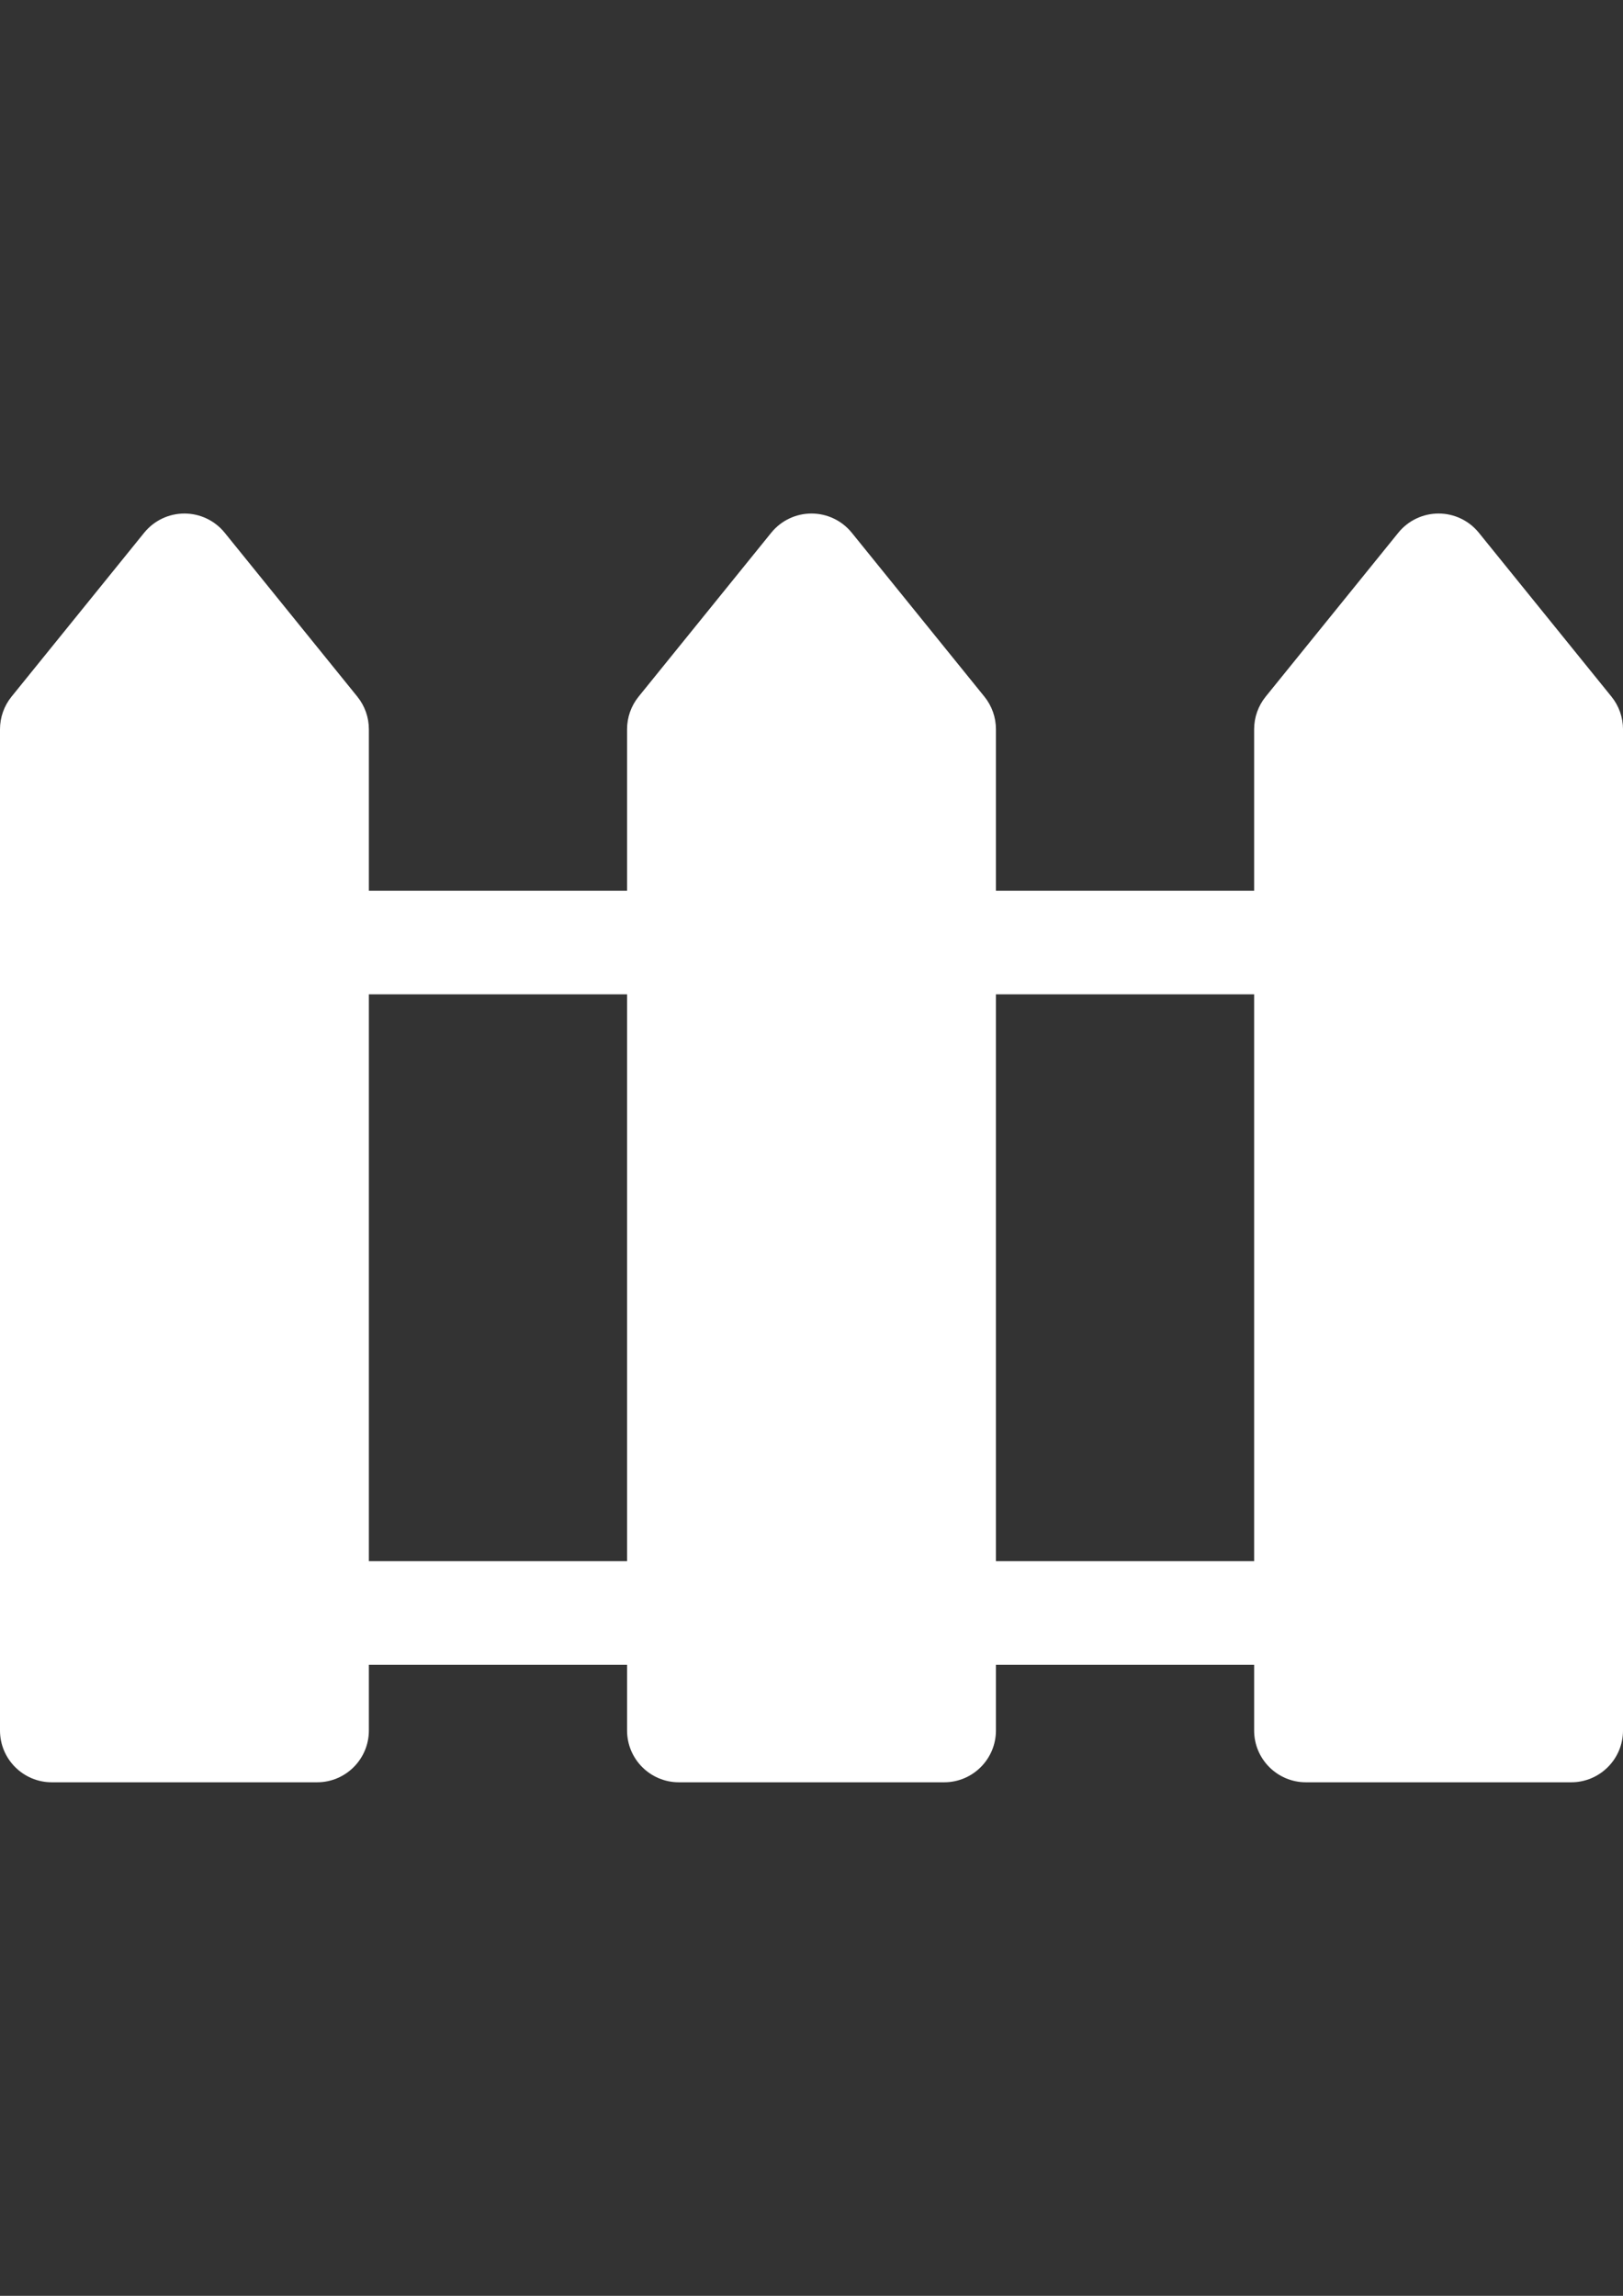
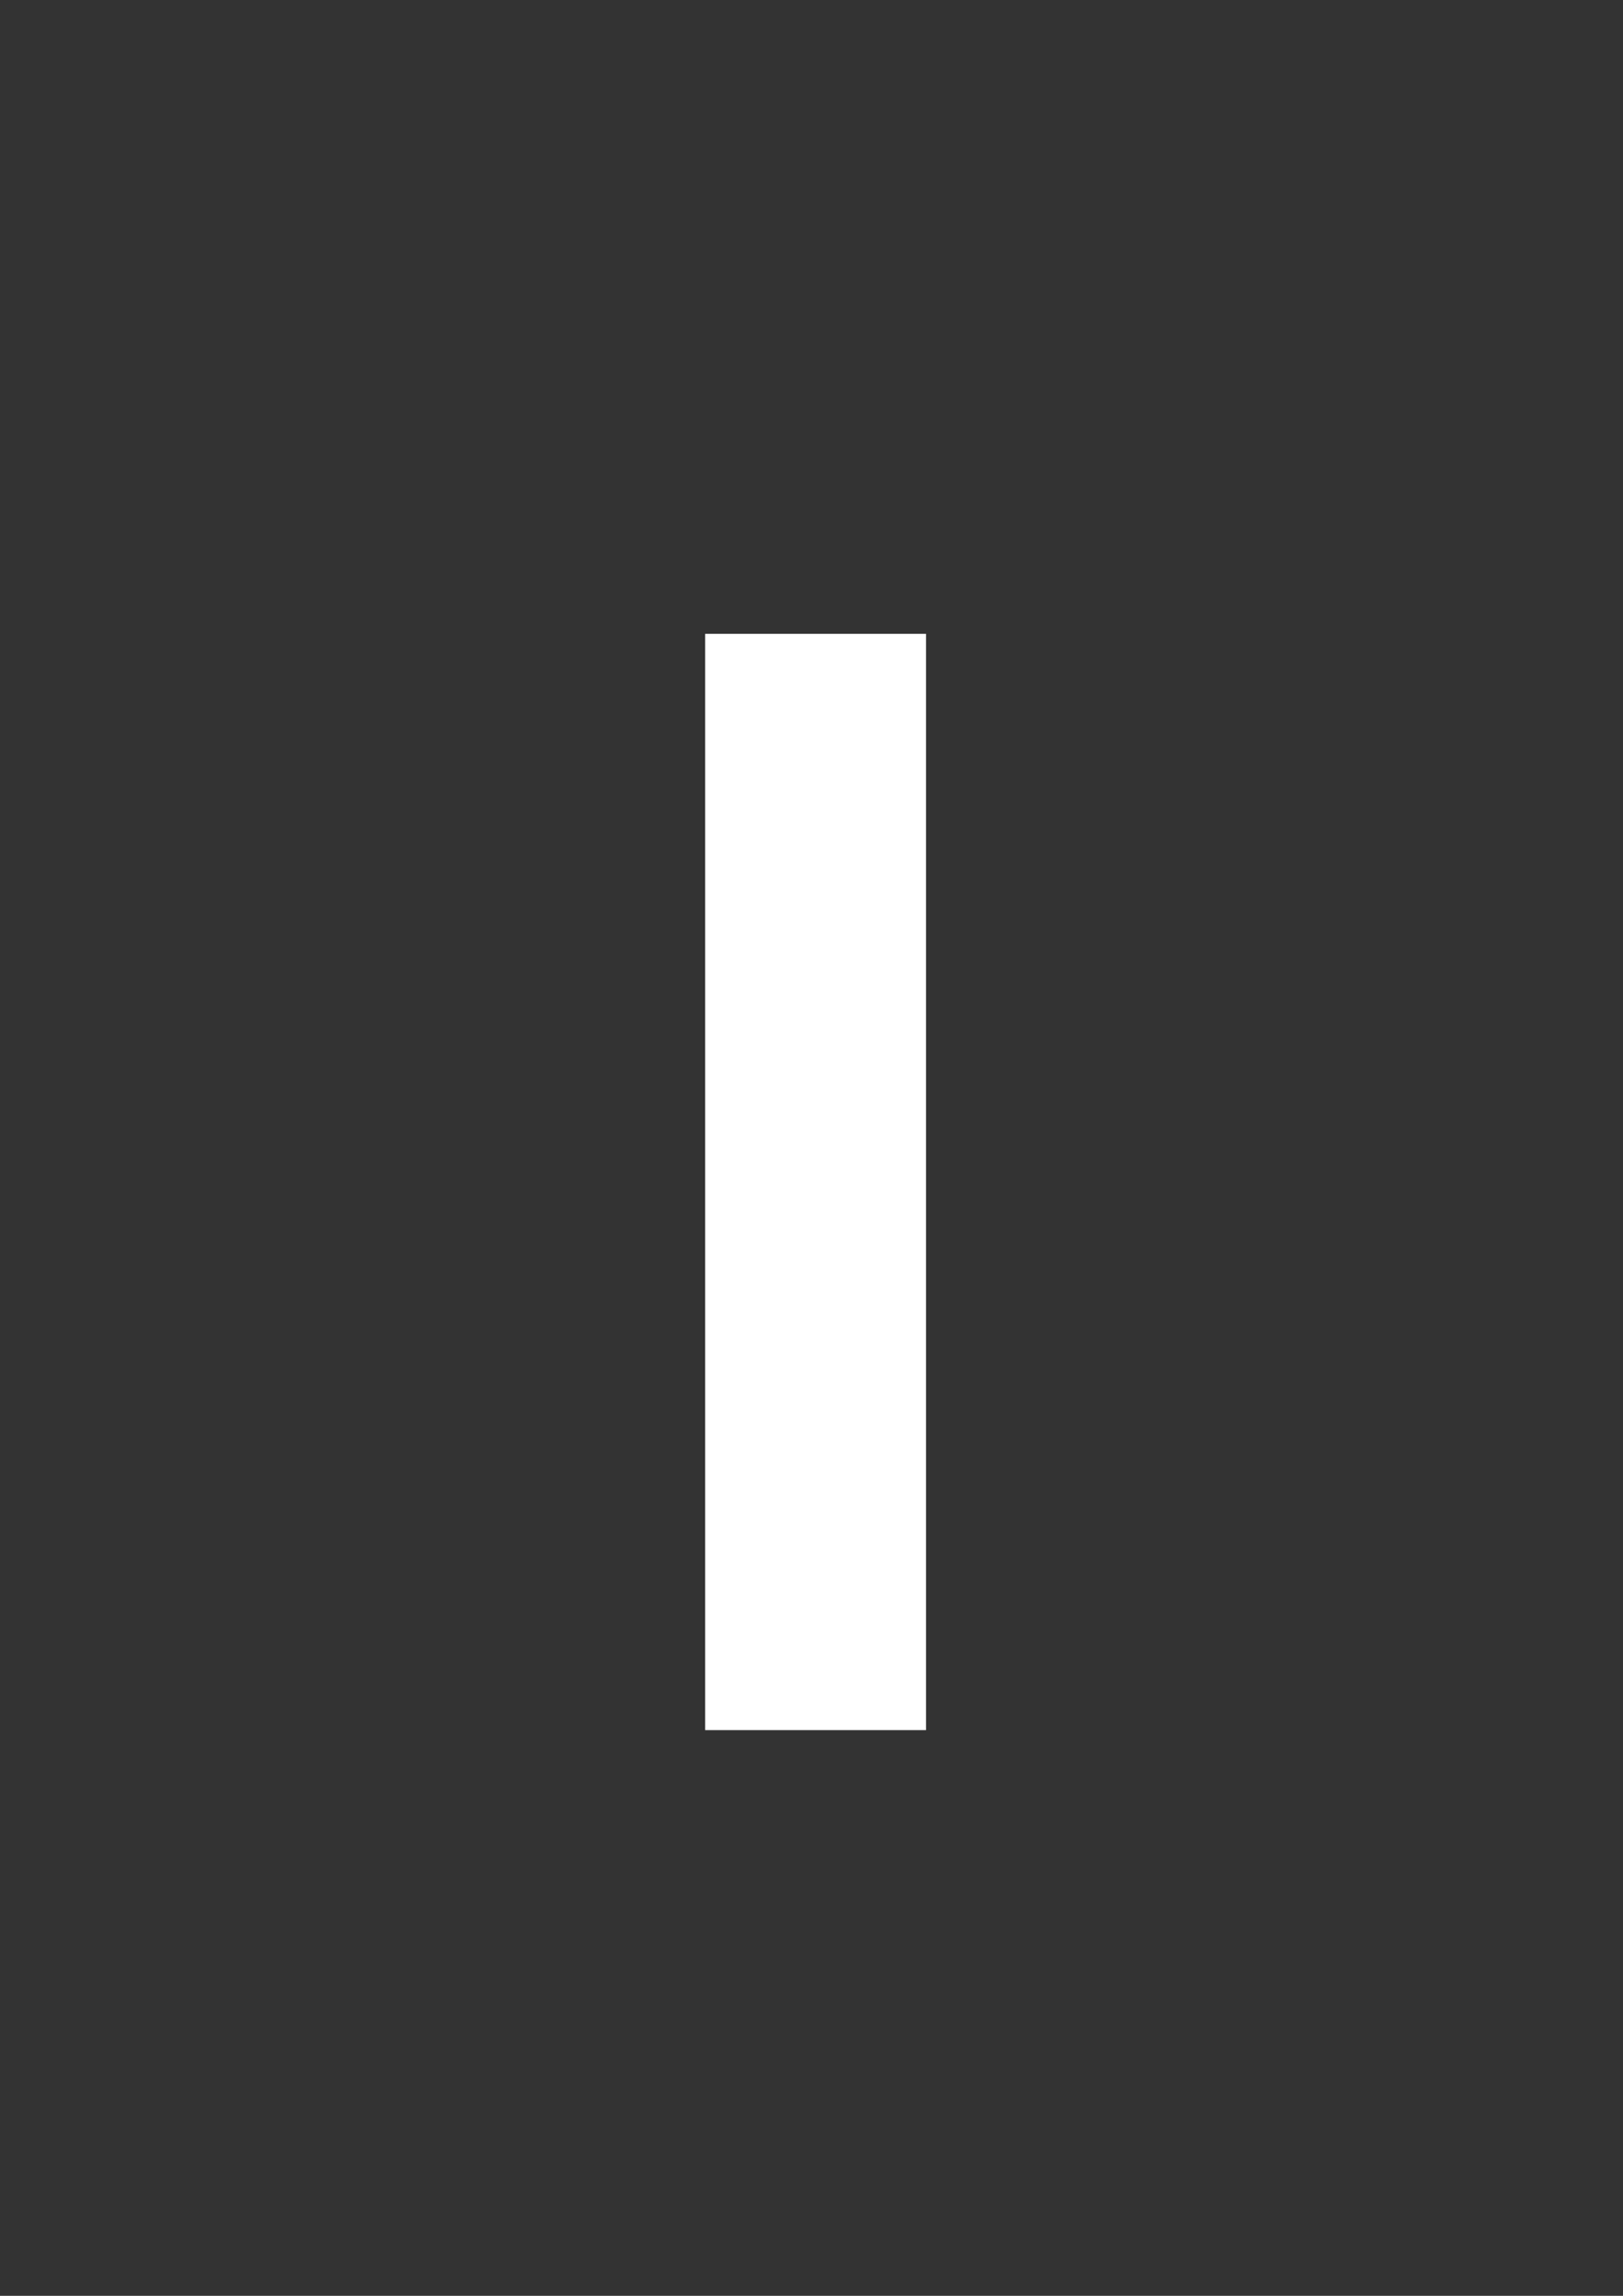
<svg xmlns="http://www.w3.org/2000/svg" version="1.1" id="レイヤー_1" x="0px" y="0px" width="595.275px" height="841.891px" viewBox="0 0 595.275 841.891" enable-background="new 0 0 595.275 841.891" xml:space="preserve">
  <rect x="0" y="0" width="595.275" height="841.891" fill="#333333" stroke="none" />
  <g>
-     <path fill="#FFFFFF" d="M591.047,255.463l-48.647-60.106c-3.607-4.457-9.035-7.046-14.768-7.046s-11.16,2.589-14.768,7.046   l-48.647,60.106c-2.739,3.382-4.231,7.603-4.231,11.953v59.214h-94.701v-59.214c0-4.351-1.492-8.571-4.231-11.953l-48.647-60.106   c-3.607-4.457-9.035-7.046-14.768-7.046c-5.732,0-11.16,2.589-14.768,7.046l-48.647,60.106c-2.739,3.382-4.231,7.603-4.231,11.953   v59.214h-94.698v-59.214c0-4.351-1.493-8.571-4.231-11.953l-48.648-60.104c-3.607-4.457-9.035-7.046-14.768-7.046   c-5.732,0-11.16,2.589-14.768,7.046L4.231,255.463C1.493,258.844,0,263.065,0,267.416v78.213v245.863v43.087   c0,10.492,8.506,18.998,18.999,18.998h97.295c10.493,0,18.999-8.506,18.999-18.998v-24.088h94.701v24.088   c0,10.492,8.506,18.998,18.999,18.998h97.295c10.493,0,18.999-8.506,18.999-18.998v-24.088h94.701v24.088   c0,10.492,8.506,18.998,18.998,18.998h97.296c10.493,0,18.999-8.506,18.999-18.998v-43.087V345.631v-78.215   C595.275,263.065,593.783,258.844,591.047,255.463z M497.982,274.141l29.649-36.633l29.648,36.633v90.485v207.866v43.087h-59.298   V274.141z M267.989,615.58V274.141l29.649-36.633l29.649,36.633V615.58H267.989z M37.998,615.58v-43.087V364.63v-90.488   l29.649-36.633l29.649,36.633V615.58H37.998z M135.293,364.63h94.701v207.866h-94.701V364.63L135.293,364.63z M365.284,364.63   h94.701v207.866h-94.701V364.63L365.284,364.63z" />
-   </g>
-   <rect x="27.138" y="232.426" fill="#FFFFFF" width="81" height="402.02" />
+     </g>
  <rect x="258.638" y="232.426" fill="#FFFFFF" width="81" height="402.02" />
-   <rect x="490.138" y="232.426" fill="#FFFFFF" width="81" height="402.02" />
</svg>